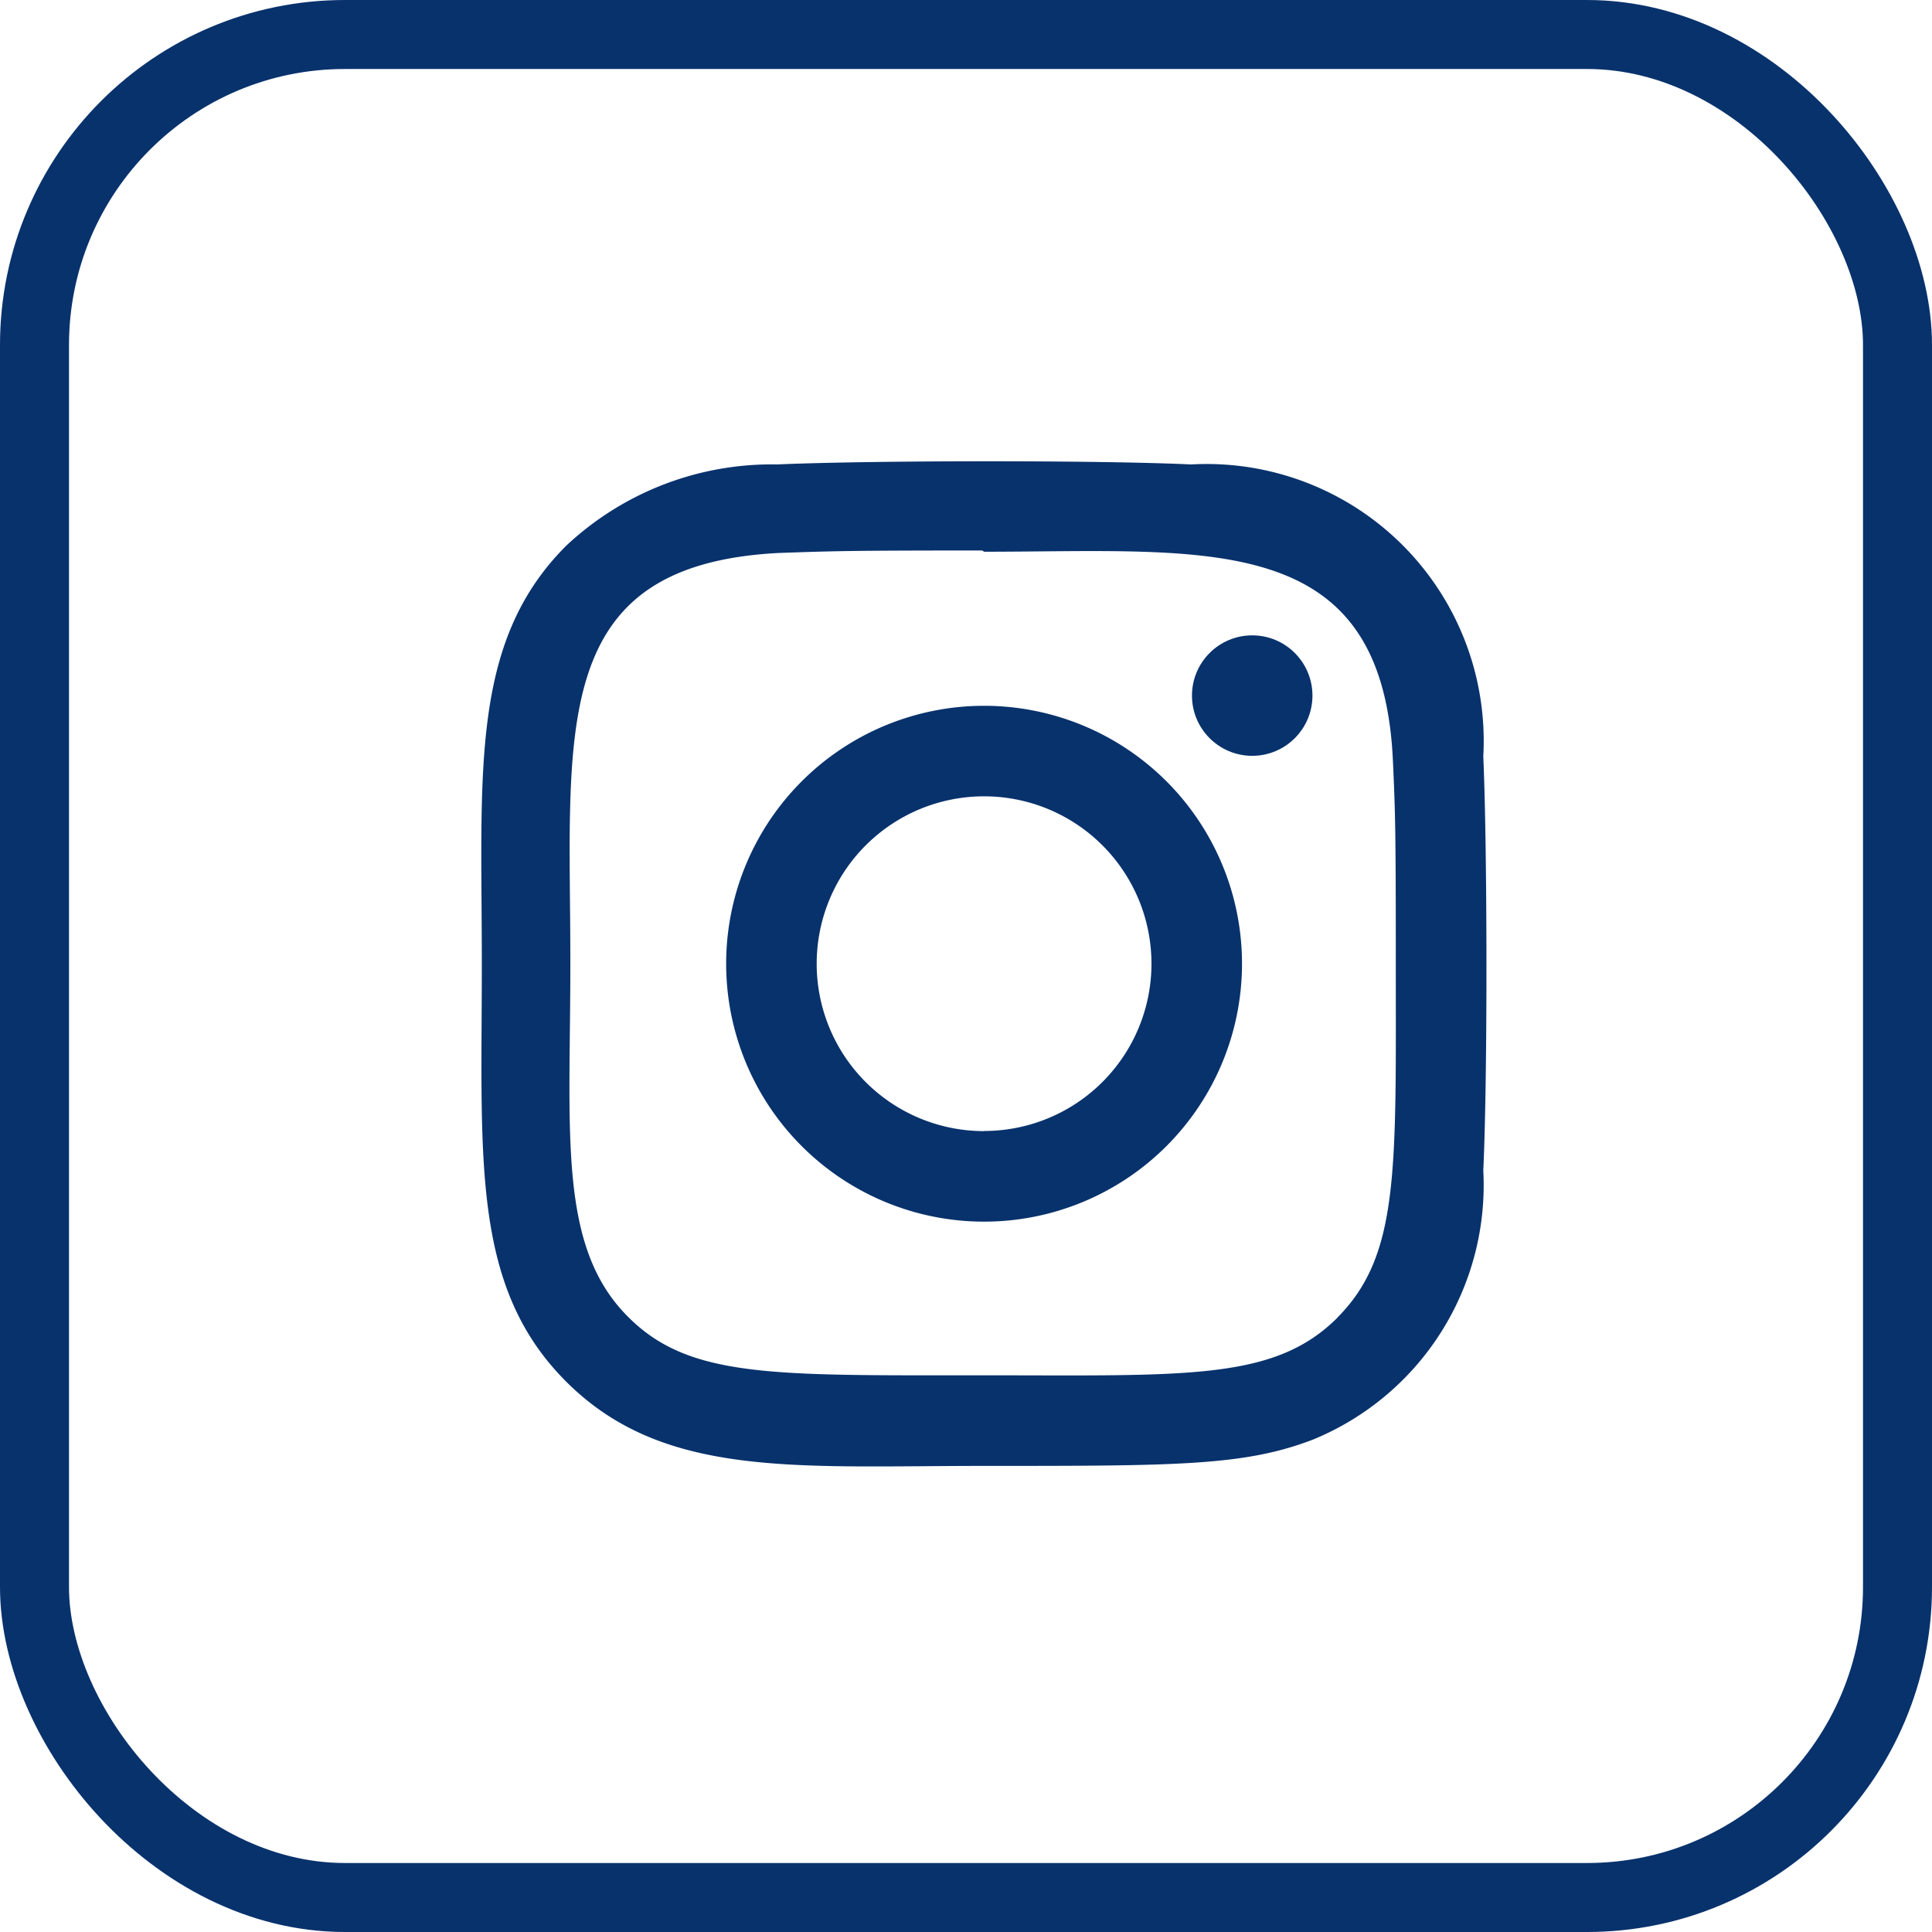
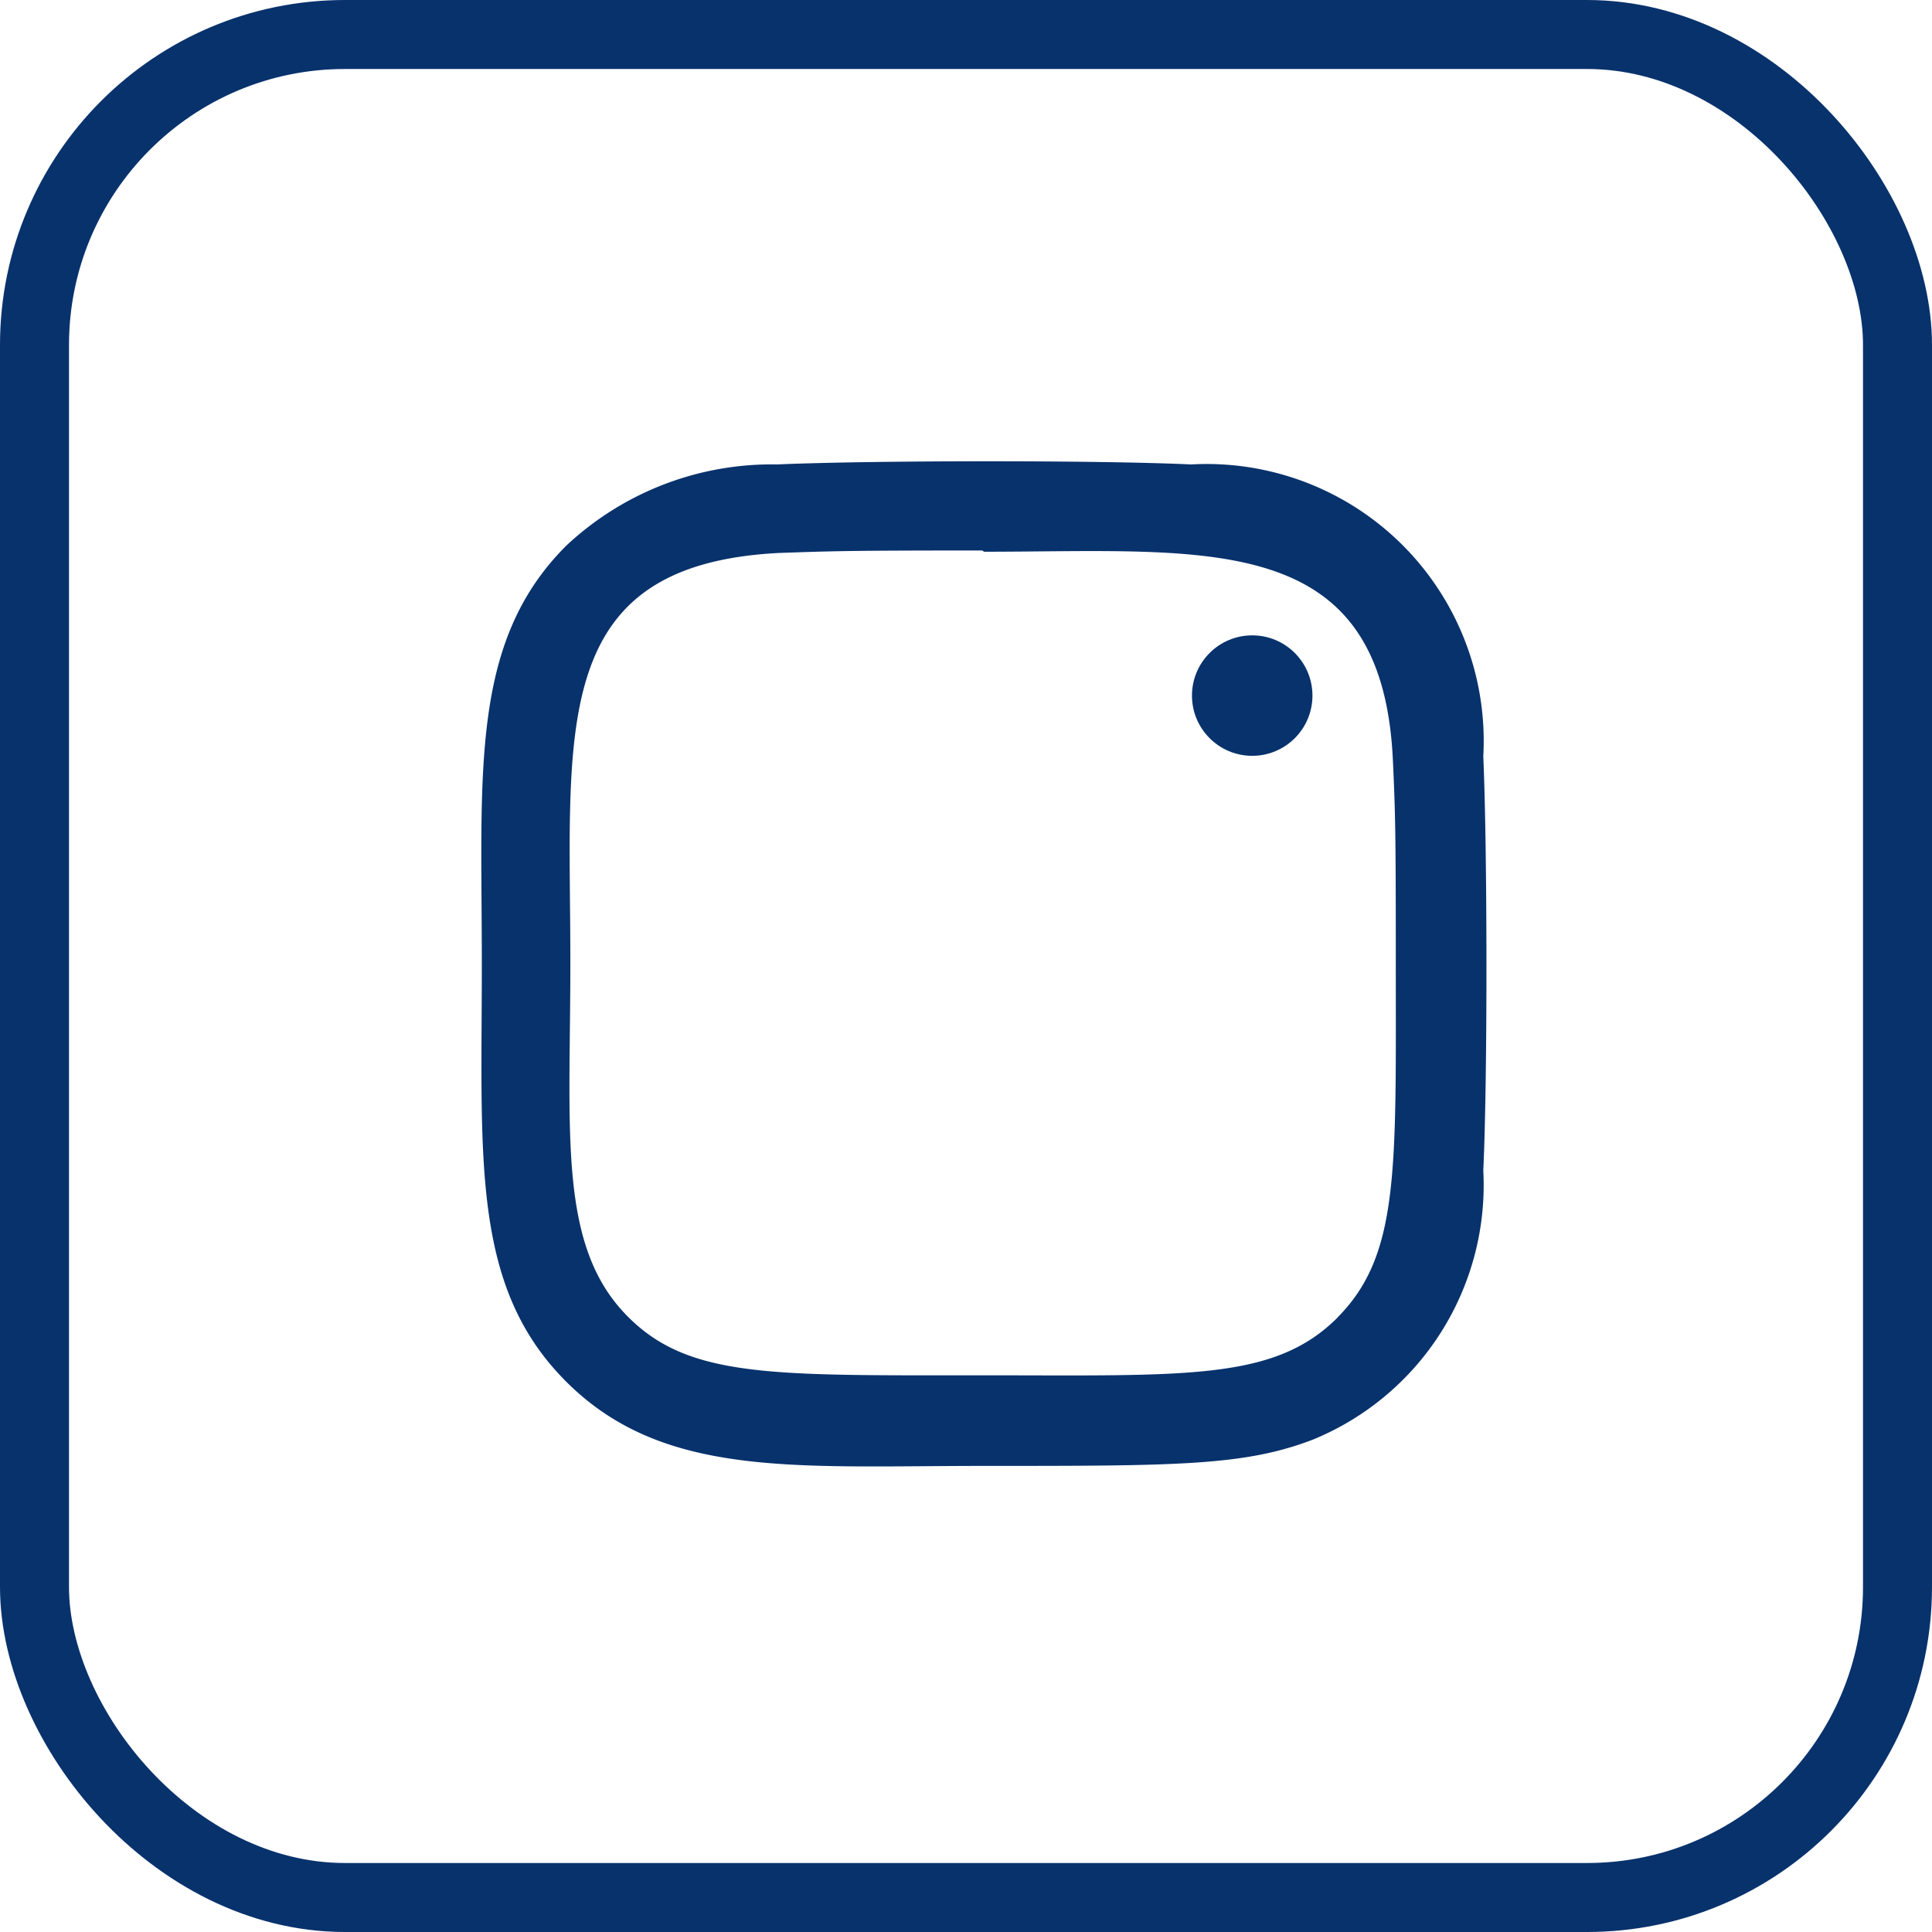
<svg xmlns="http://www.w3.org/2000/svg" width="28" height="28" viewBox="0 0 28 28">
  <g id="instagram" transform="translate(0.29)">
    <g id="Rettangolo_4" data-name="Rettangolo 4" transform="translate(-0.29)" fill="none" stroke="#08326c" stroke-width="1">
      <rect width="28" height="28" rx="5" stroke="none" />
      <rect x="0.5" y="0.5" width="27" height="27" rx="4.5" fill="none" />
    </g>
    <g id="instagram_1_" data-name="instagram (1)" transform="translate(6.686 6.686)">
-       <path id="Tracciato_13" data-name="Tracciato 13" d="M9.584,5.838a3.738,3.738,0,1,0,3.738,3.738A3.737,3.737,0,0,0,9.584,5.838Zm0,6.164A2.426,2.426,0,1,1,12.01,9.576,2.425,2.425,0,0,1,9.584,12Z" transform="translate(-2.298 -2.295)" fill="#08326c" />
      <path id="Tracciato_14" data-name="Tracciato 14" d="M10.287.046c-1.34-.063-4.66-.059-6,0A4.353,4.353,0,0,0,1.229,1.225C-.172,2.625.007,4.513.007,7.281c0,2.833-.158,4.677,1.222,6.057C2.635,14.744,4.55,14.56,7.286,14.56c2.807,0,3.775,0,4.768-.382a3.986,3.986,0,0,0,2.467-3.9c.063-1.341.059-4.66,0-6A4.015,4.015,0,0,0,10.287.046Zm2.121,12.365c-.918.918-2.192.836-5.14.836-3.035,0-4.252.045-5.14-.846-1.023-1.018-.838-2.652-.838-5.131,0-3.354-.344-5.769,3.022-5.941.773-.027,1-.036,2.947-.036l.027.018c3.235,0,5.772-.339,5.925,3.026.035.768.042,1,.042,2.942,0,3,.056,4.224-.846,5.131Z" transform="translate(0 -0.001)" fill="#08326c" />
      <circle id="Ellisse_1" data-name="Ellisse 1" cx="0.873" cy="0.873" r="0.873" transform="translate(10.299 2.522)" fill="#08326c" />
    </g>
  </g>
</svg>